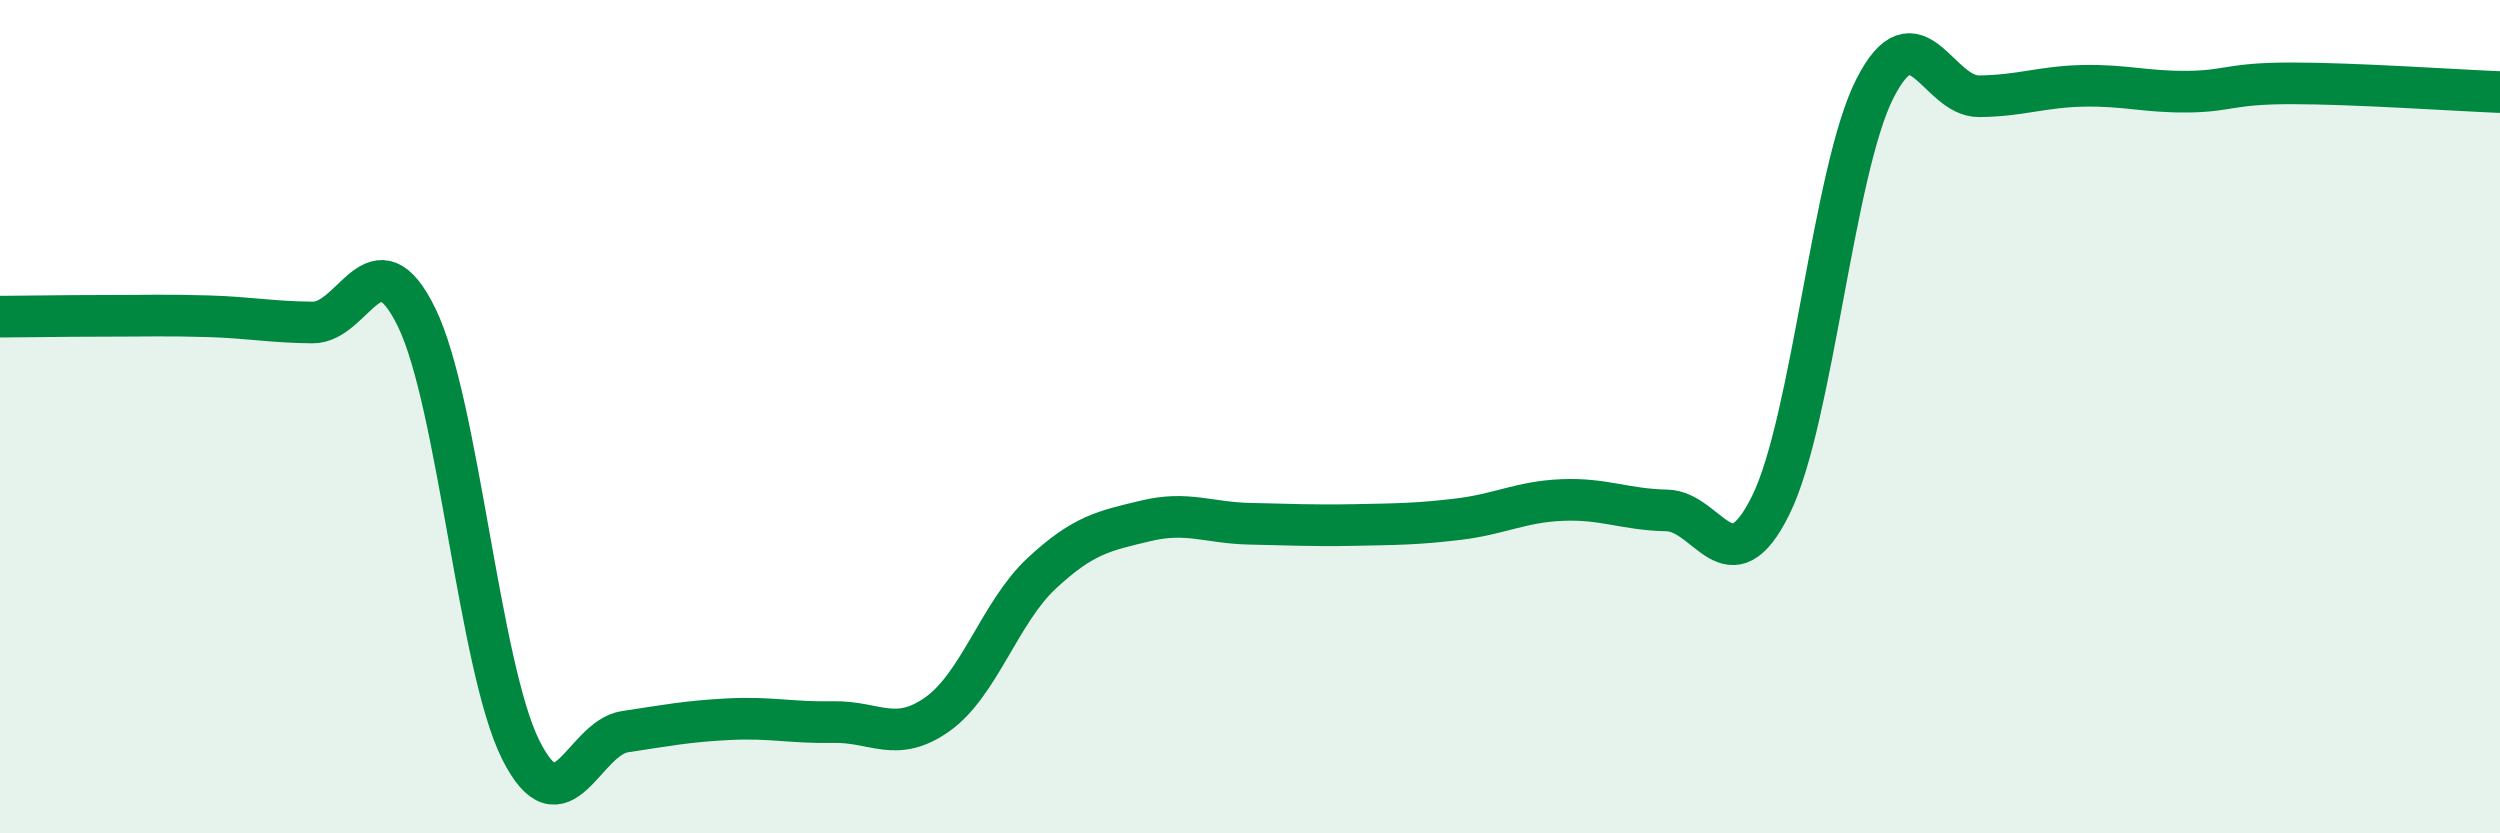
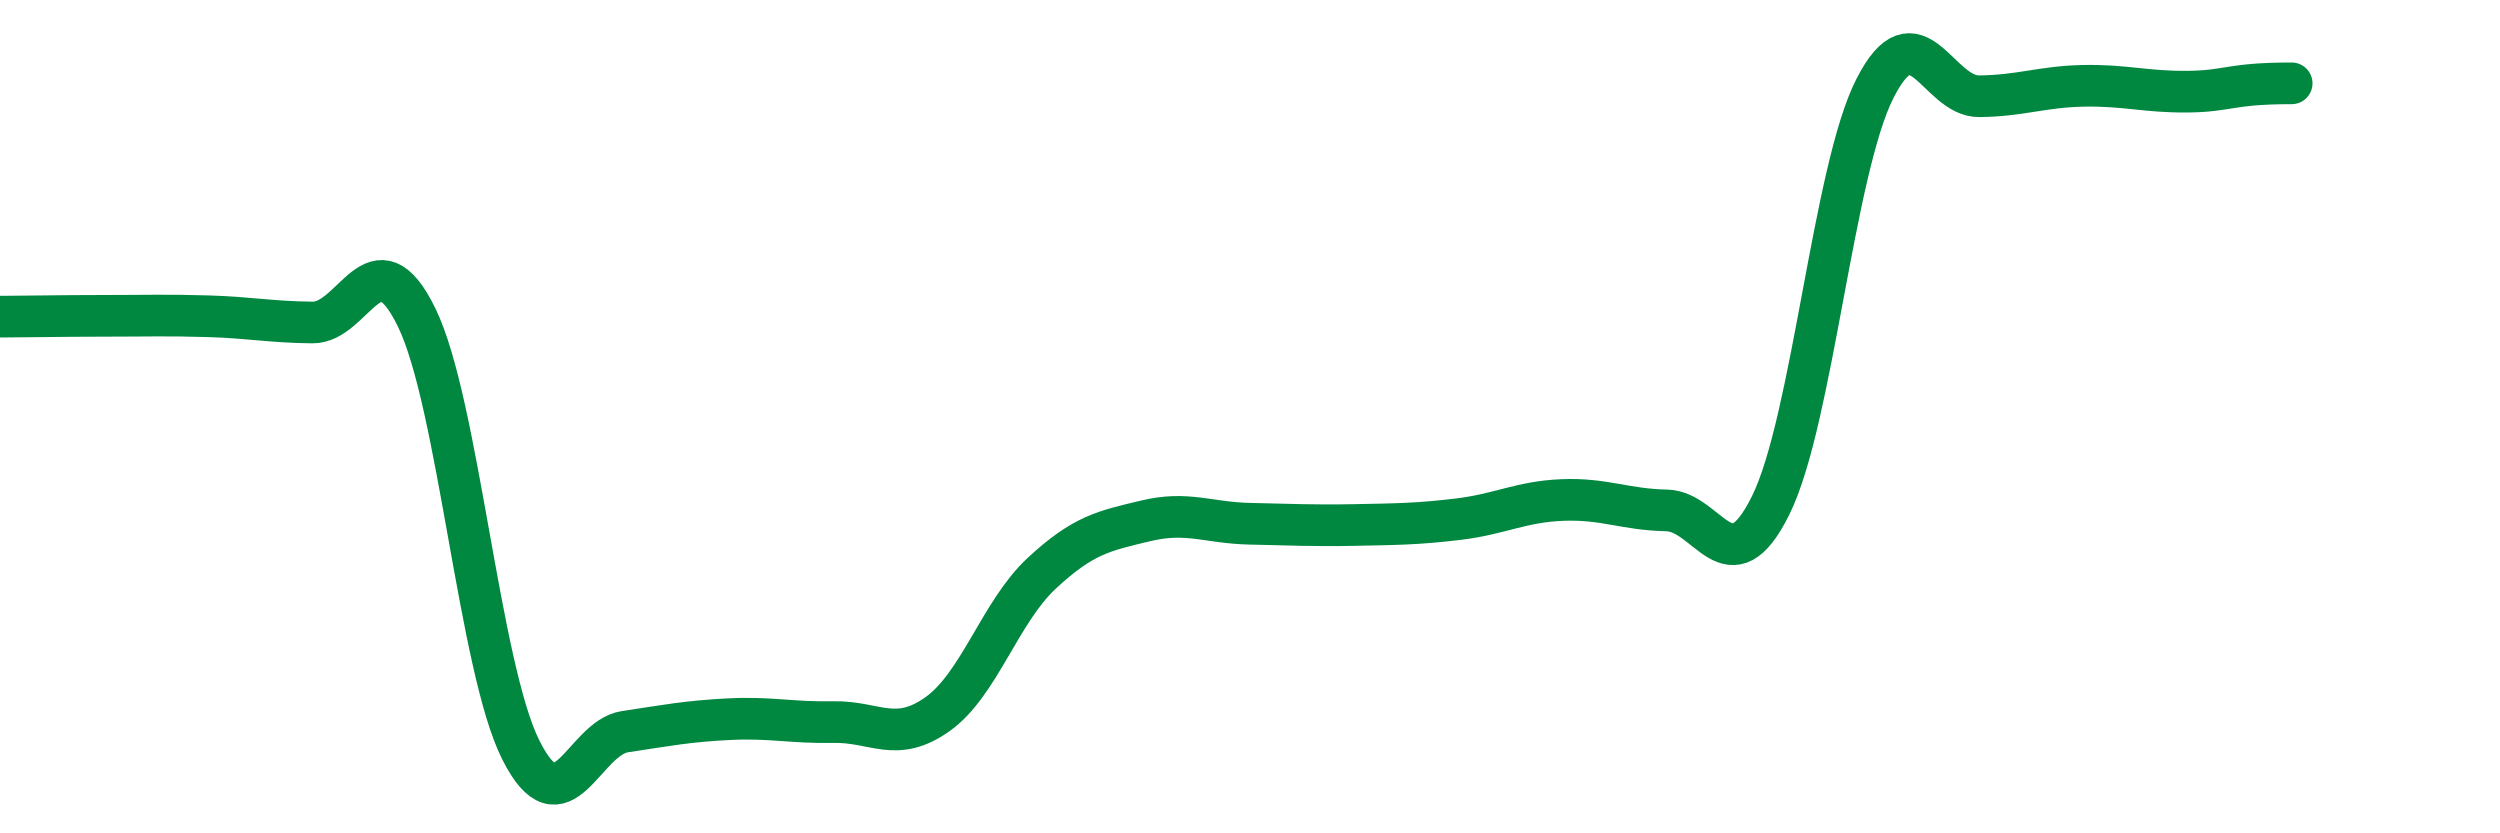
<svg xmlns="http://www.w3.org/2000/svg" width="60" height="20" viewBox="0 0 60 20">
-   <path d="M 0,7.6 C 0.5,7.6 1.5,7.58 2.5,7.58 C 3.5,7.58 4,7.56 5,7.59 C 6,7.62 6.5,7.73 7.5,7.74 C 8.5,7.75 9,5.57 10,7.62 C 11,9.67 11.5,16.01 12.5,18 C 13.5,19.99 14,17.71 15,17.56 C 16,17.41 16.5,17.31 17.5,17.26 C 18.5,17.21 19,17.35 20,17.33 C 21,17.31 21.5,17.85 22.5,17.14 C 23.5,16.43 24,14.69 25,13.76 C 26,12.83 26.5,12.74 27.5,12.5 C 28.5,12.26 29,12.55 30,12.57 C 31,12.59 31.5,12.62 32.5,12.6 C 33.5,12.58 34,12.58 35,12.46 C 36,12.34 36.5,12.04 37.5,12 C 38.5,11.96 39,12.23 40,12.25 C 41,12.27 41.5,14.15 42.5,12.12 C 43.5,10.09 44,4.08 45,2.12 C 46,0.16 46.5,2.32 47.5,2.31 C 48.5,2.3 49,2.08 50,2.06 C 51,2.04 51.5,2.21 52.5,2.2 C 53.5,2.19 53.5,2 55,2 C 56.5,2 59,2.17 60,2.21L60 20L0 20Z" fill="#008740" opacity="0.1" stroke-linecap="round" stroke-linejoin="round" />
-   <path d="M 0,7.6 C 0.5,7.6 1.5,7.58 2.5,7.58 C 3.5,7.58 4,7.56 5,7.59 C 6,7.62 6.5,7.73 7.5,7.74 C 8.5,7.75 9,5.57 10,7.62 C 11,9.67 11.5,16.01 12.5,18 C 13.5,19.99 14,17.71 15,17.56 C 16,17.41 16.5,17.31 17.5,17.26 C 18.5,17.21 19,17.35 20,17.33 C 21,17.31 21.5,17.85 22.5,17.14 C 23.5,16.43 24,14.69 25,13.76 C 26,12.83 26.5,12.74 27.5,12.5 C 28.5,12.26 29,12.55 30,12.57 C 31,12.59 31.5,12.62 32.5,12.6 C 33.5,12.58 34,12.58 35,12.46 C 36,12.34 36.5,12.04 37.5,12 C 38.5,11.96 39,12.23 40,12.25 C 41,12.27 41.5,14.15 42.5,12.12 C 43.5,10.09 44,4.08 45,2.12 C 46,0.16 46.5,2.32 47.5,2.31 C 48.5,2.3 49,2.08 50,2.06 C 51,2.04 51.5,2.21 52.5,2.2 C 53.5,2.19 53.5,2 55,2 C 56.5,2 59,2.17 60,2.21" stroke="#008740" stroke-width="1" fill="none" stroke-linecap="round" stroke-linejoin="round" />
+   <path d="M 0,7.6 C 0.5,7.6 1.5,7.58 2.5,7.58 C 3.5,7.58 4,7.56 5,7.59 C 6,7.62 6.5,7.73 7.5,7.74 C 8.5,7.75 9,5.57 10,7.62 C 11,9.67 11.5,16.01 12.5,18 C 13.5,19.99 14,17.71 15,17.56 C 16,17.41 16.5,17.31 17.5,17.26 C 18.5,17.21 19,17.35 20,17.33 C 21,17.31 21.5,17.85 22.5,17.14 C 23.5,16.43 24,14.69 25,13.76 C 26,12.83 26.5,12.74 27.5,12.5 C 28.5,12.26 29,12.55 30,12.57 C 31,12.59 31.5,12.62 32.5,12.6 C 33.5,12.58 34,12.58 35,12.46 C 36,12.34 36.5,12.04 37.5,12 C 38.5,11.96 39,12.23 40,12.25 C 41,12.27 41.5,14.15 42.5,12.12 C 43.5,10.09 44,4.08 45,2.12 C 46,0.16 46.5,2.32 47.5,2.31 C 48.5,2.3 49,2.08 50,2.06 C 51,2.04 51.5,2.21 52.5,2.2 C 53.5,2.19 53.5,2 55,2 " stroke="#008740" stroke-width="1" fill="none" stroke-linecap="round" stroke-linejoin="round" />
</svg>